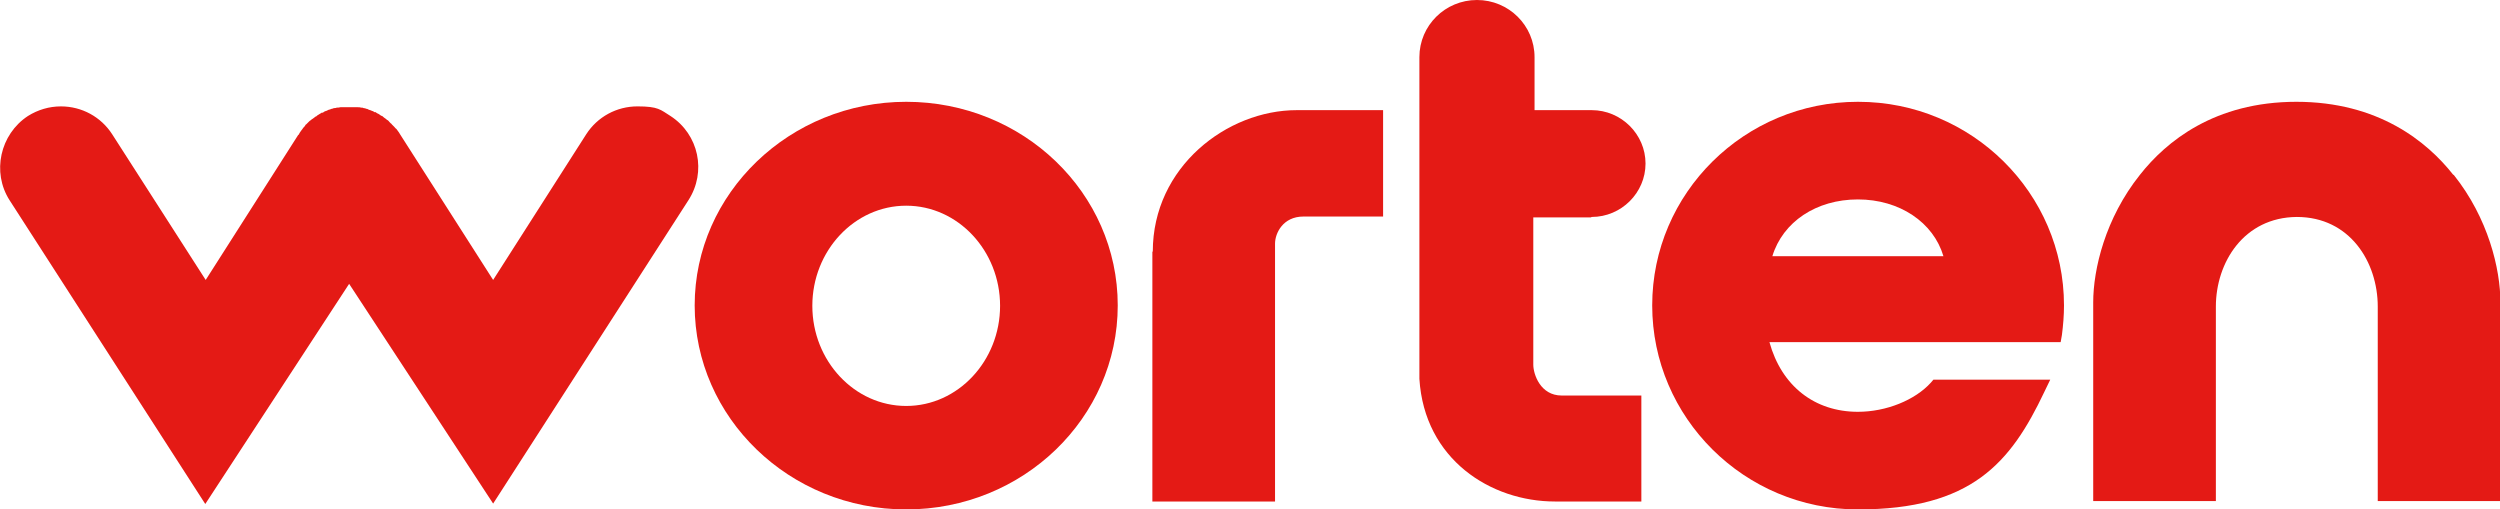
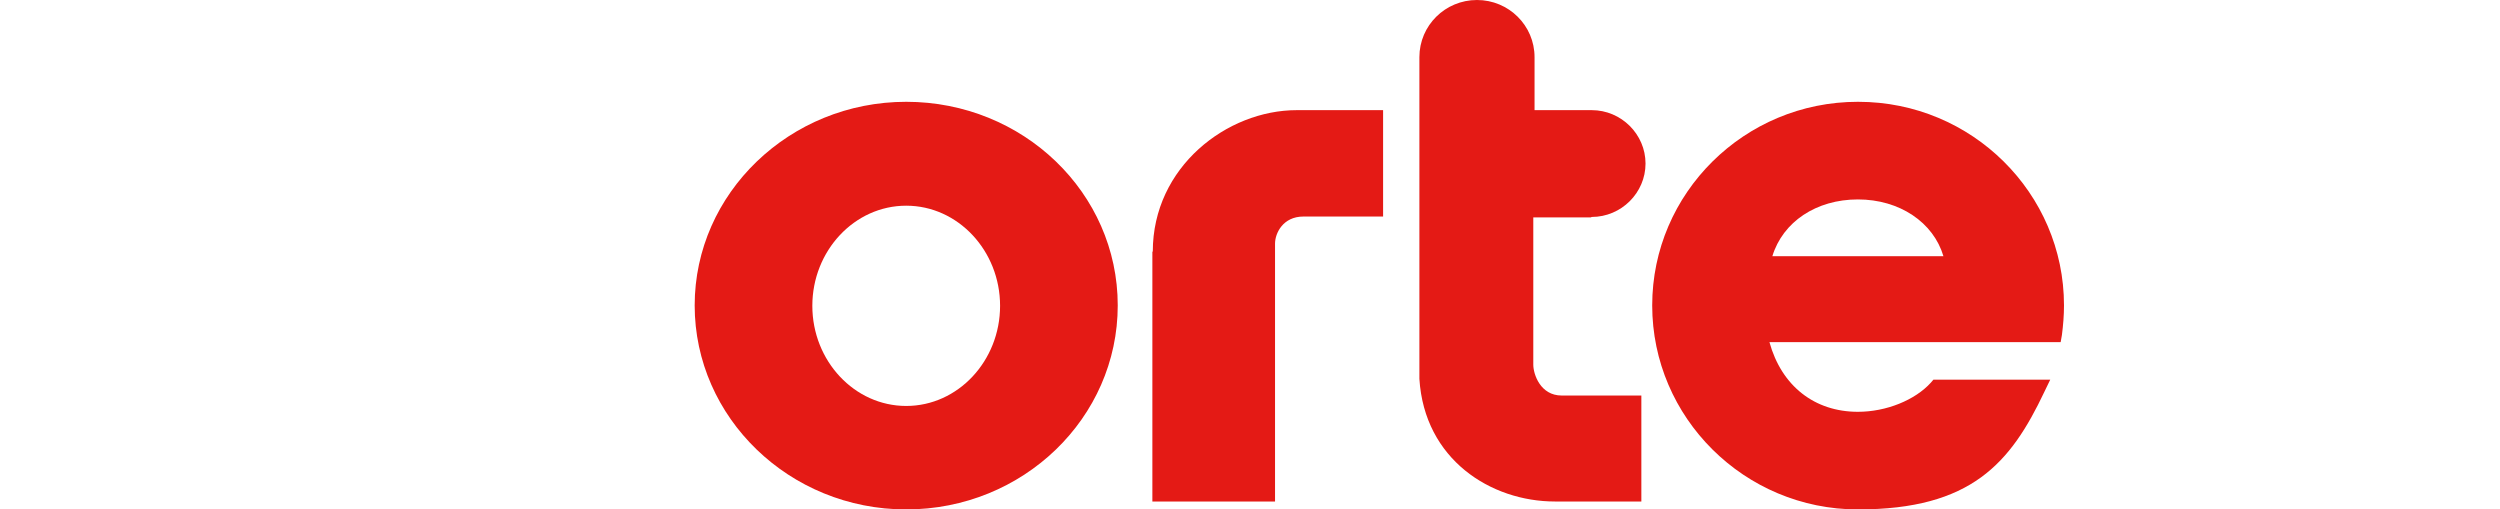
<svg xmlns="http://www.w3.org/2000/svg" id="logo-worten" viewBox="0 0 599.2 122.1">
  <g id="bia">
-     <path id="cia" d="M83.7,68l-34.5,52.8L2.3,48C-2,41.3,0,32.2,6.7,27.8c2.4-1.5,5.1-2.3,7.9-2.3,5,0,9.6,2.5,12.3,6.7l22.4,34.9,22.2-34.8h.1c.2-.5,.4-.7,.6-1l.3-.4c.1-.2,.3-.4,.5-.6l.2-.3c0-.1,.2-.2,.2-.2,0,0,.2-.2,.3-.3l.3-.3c.2-.2,.3-.3,.5-.4,0,0,.3-.3,.4-.3,.3-.2,.5-.4,.8-.6h.1l.2-.2c.3-.2,.5-.3,.8-.5,.1,0,.2-.1,.3-.2h.3c.2-.2,.4-.3,.7-.4,.2,0,.4-.2,.7-.3,.2,0,.4-.1,.6-.2,.3,0,.5-.2,.8-.2,.2,0,.3,0,.5-.1,.3,0,.5,0,.9-.1,.2,0,.4,0,.5,0,.3,0,.5,0,.8,0,.2,0,.4,0,.7,0s.4,0,.7,0c.3,0,.5,0,.8,0,.2,0,.3,0,.6,0,.3,0,.6,0,.9,.1,.2,0,.4,0,.5,.1,.3,0,.5,.1,.8,.2,.2,0,.3,.1,.5,.2,.4,.1,.6,.2,.8,.3,.2,0,.4,.2,.6,.3h.3c.1,.2,.3,.2,.4,.3,.3,.1,.5,.3,.8,.5,0,0,.1,0,.2,.1h.1c.3,.3,.6,.5,.9,.7,0,0,.3,.3,.4,.3,.2,.1,.3,.3,.5,.5l.3,.3c.1,0,.2,.2,.2,.2,0,0,.2,.2,.3,.3l.3,.3c.2,.2,.3,.4,.5,.5l.3,.4c.2,.3,.4,.5,.6,.9h0l22.3,34.9,22.3-34.9c2.7-4.2,7.3-6.7,12.3-6.7s5.5,.8,7.9,2.3c6.8,4.4,8.7,13.4,4.3,20.2l-46.8,72.7-34.6-52.8Z" fill="#e41a15" />
    <path id="dia" d="M217.2,24.4c-27.9,0-50.7,21.9-50.7,48.8s22.7,48.9,50.7,48.9,50.7-21.9,50.7-48.9-22.7-48.8-50.7-48.8m0,72.9c-12.4,0-22.5-10.8-22.5-24s10.1-24,22.5-24,22.5,10.8,22.5,24-10.1,24-22.5,24" fill="#e41a15" />
    <path id="eia" d="M276.2,60.3v59.9h29.4V58.4c0-2.5,1.9-6.5,6.8-6.5s5.1,0,9.4,0h9.7V26.4h-20.7c-16.7,0-34.5,13.6-34.5,33.9" fill="#e41a15" />
    <path id="fia" d="M381.5,52c7.1,0,12.9-5.8,12.9-12.8s-5.8-12.8-12.9-12.8h-13.7V13.7c0-7.6-6.2-13.7-13.8-13.7s-13.8,6.1-13.8,13.7V90.8h0c1.2,19.3,17.1,29.4,32.5,29.4h20.7v-25.4h-2c-.9,0-16.1,0-17.1,0-5.1,0-6.8-5.1-6.8-7.4V52.1c3.8,0,8.7,0,13.8,0" fill="#e41a15" />
-     <path id="ia" d="M588,41.9c-6.3-8-18-17.5-37.6-17.5s-31.2,9.5-37.5,17.5c-8.3,10.4-11.2,22.6-11.2,30.6v47.6h29.4v-46.6c0-10.6,6.7-21.4,19.4-21.5,12.7,0,19.4,10.8,19.4,21.5v46.6h29.4v-47.6c0-8-2.9-20.2-11.2-30.6" fill="#e41a15" />
    <path id="hia" d="M445.3,24.4c-27.2,0-49.3,21.9-49.3,48.8s22.1,48.9,49.3,48.9,36.6-11.1,44.7-28.2l1.4-2.9h-28l-.6,.7c-3.8,4.2-10.7,7-17.5,7-10.4,0-18.3-6.2-21.2-16.7h69.8l.3-1.7c.3-2.3,.5-4.7,.5-7.1,0-26.9-22.1-48.8-49.3-48.8h0Zm-20.5,37c2.5-8.2,10.5-13.6,20.5-13.6s18.1,5.5,20.5,13.6h-41Z" fill="#e41a15" />
  </g>
</svg>